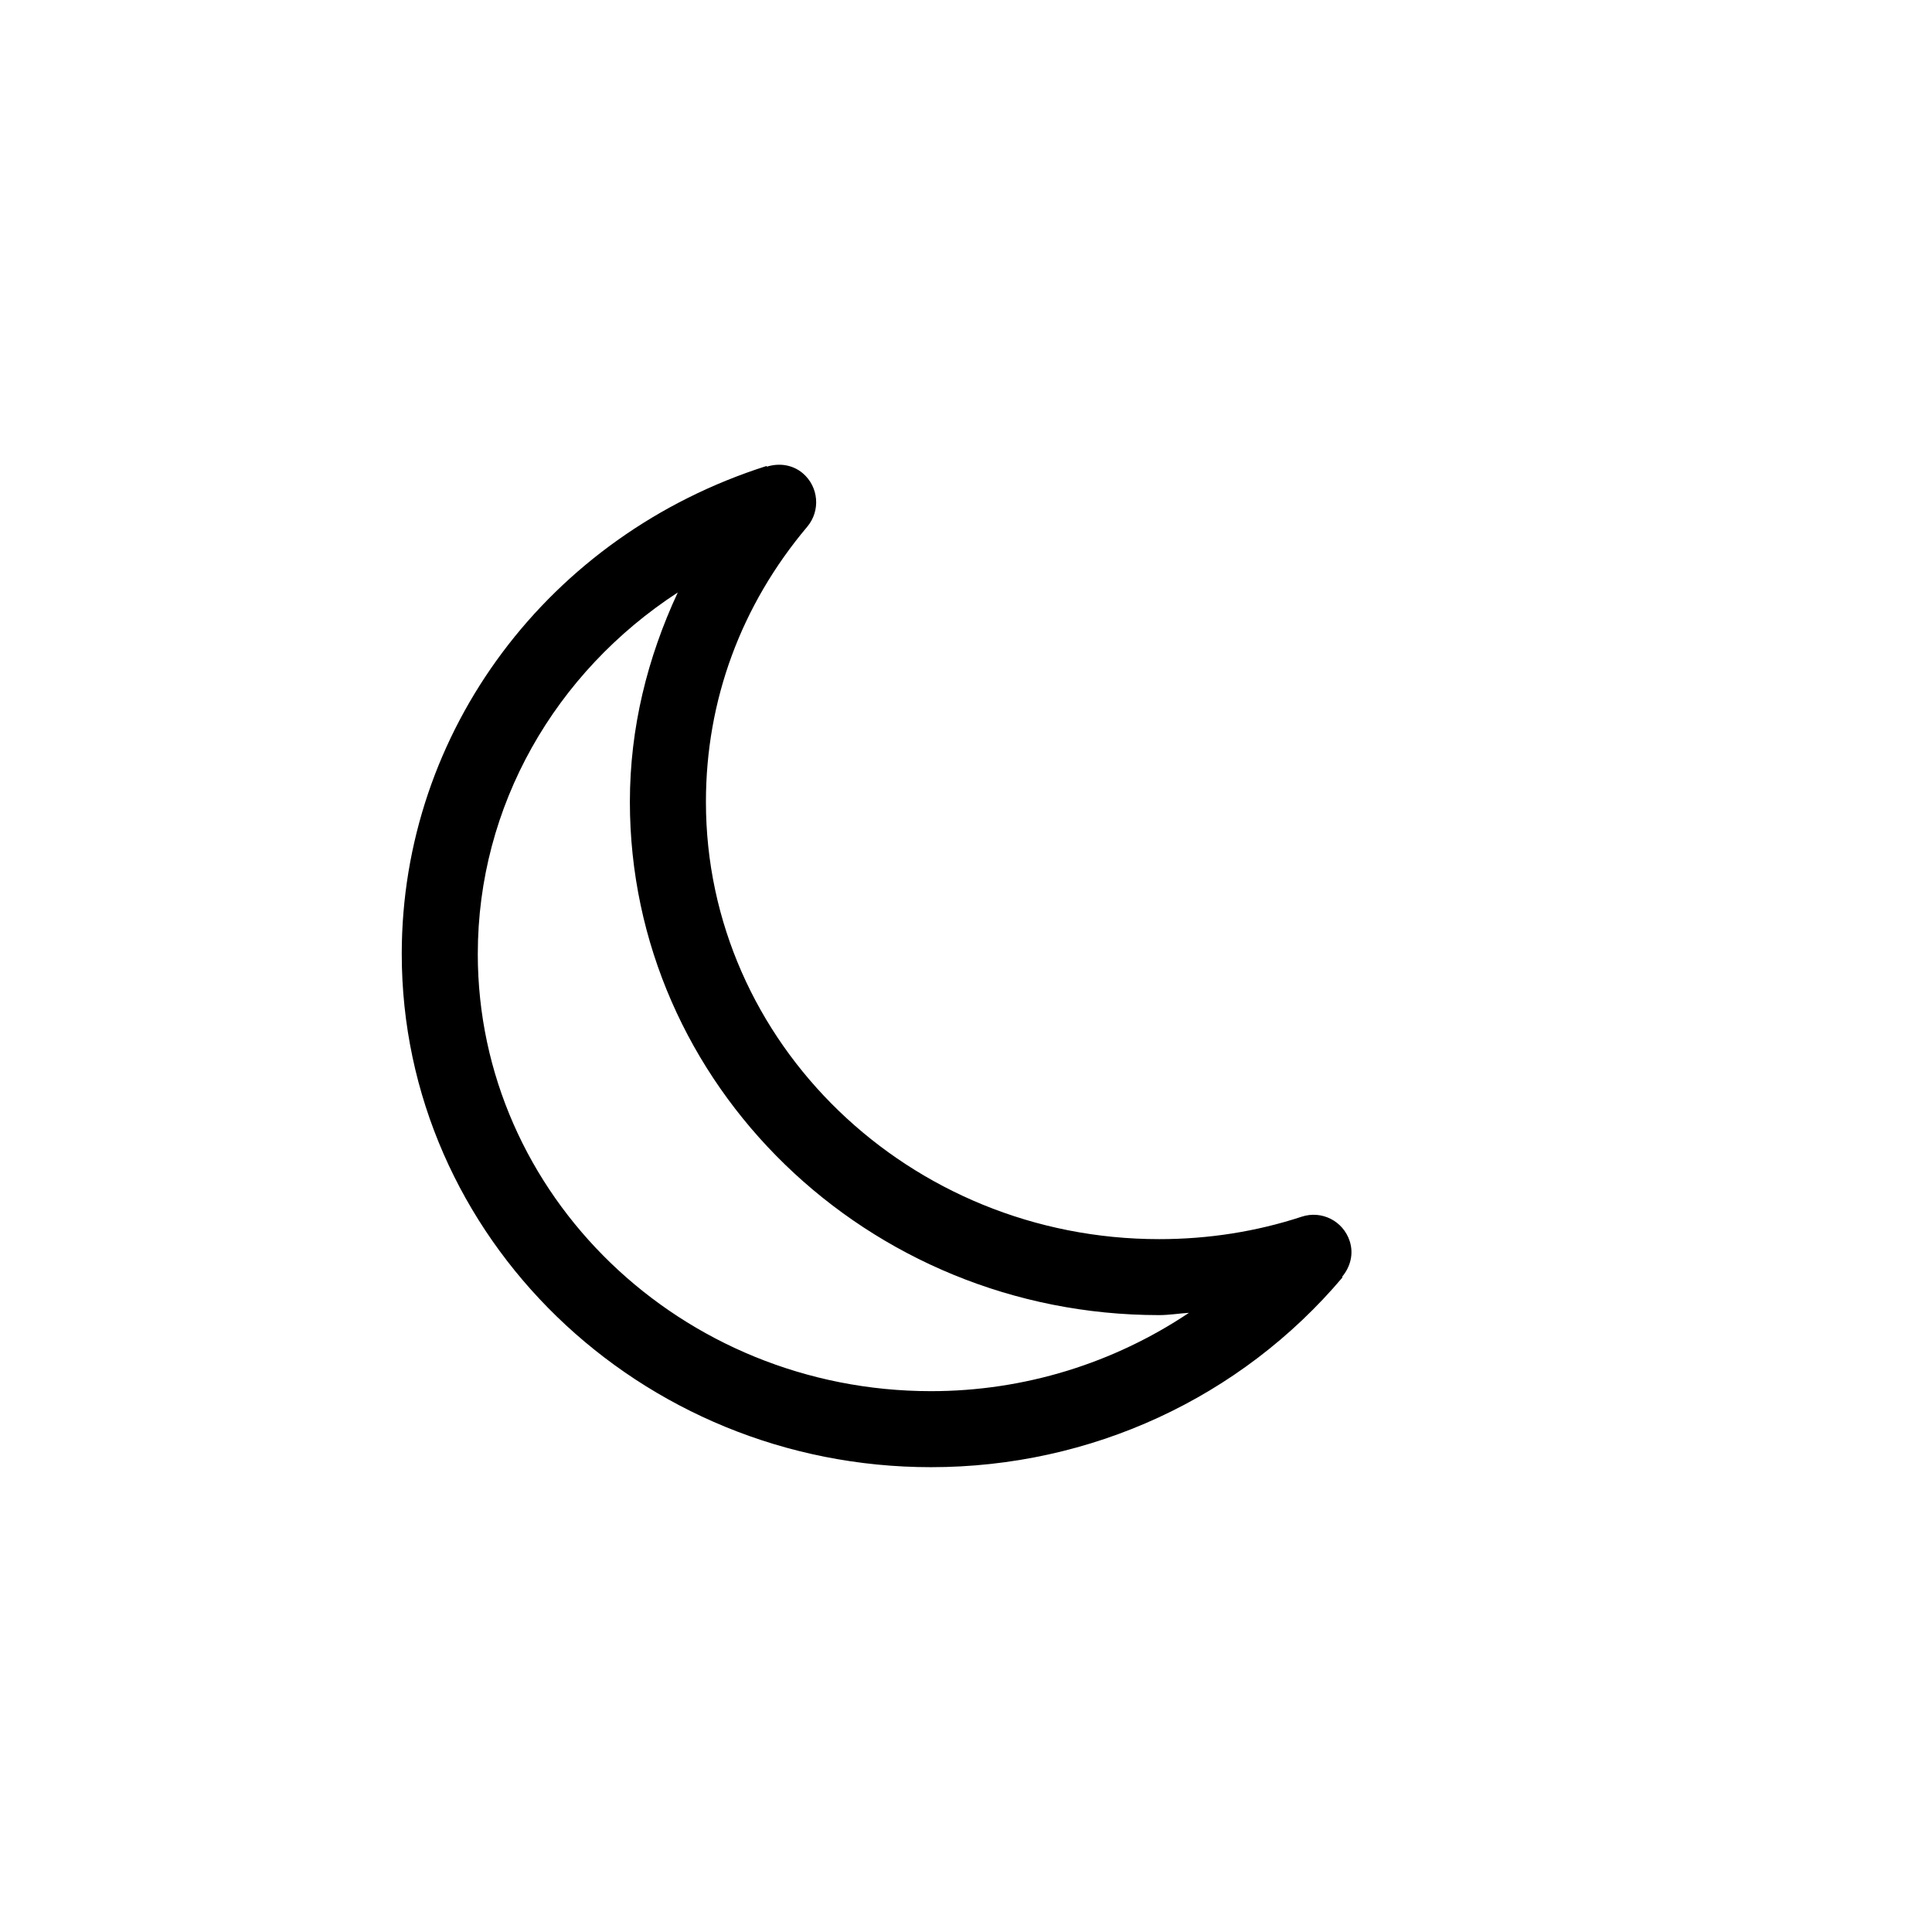
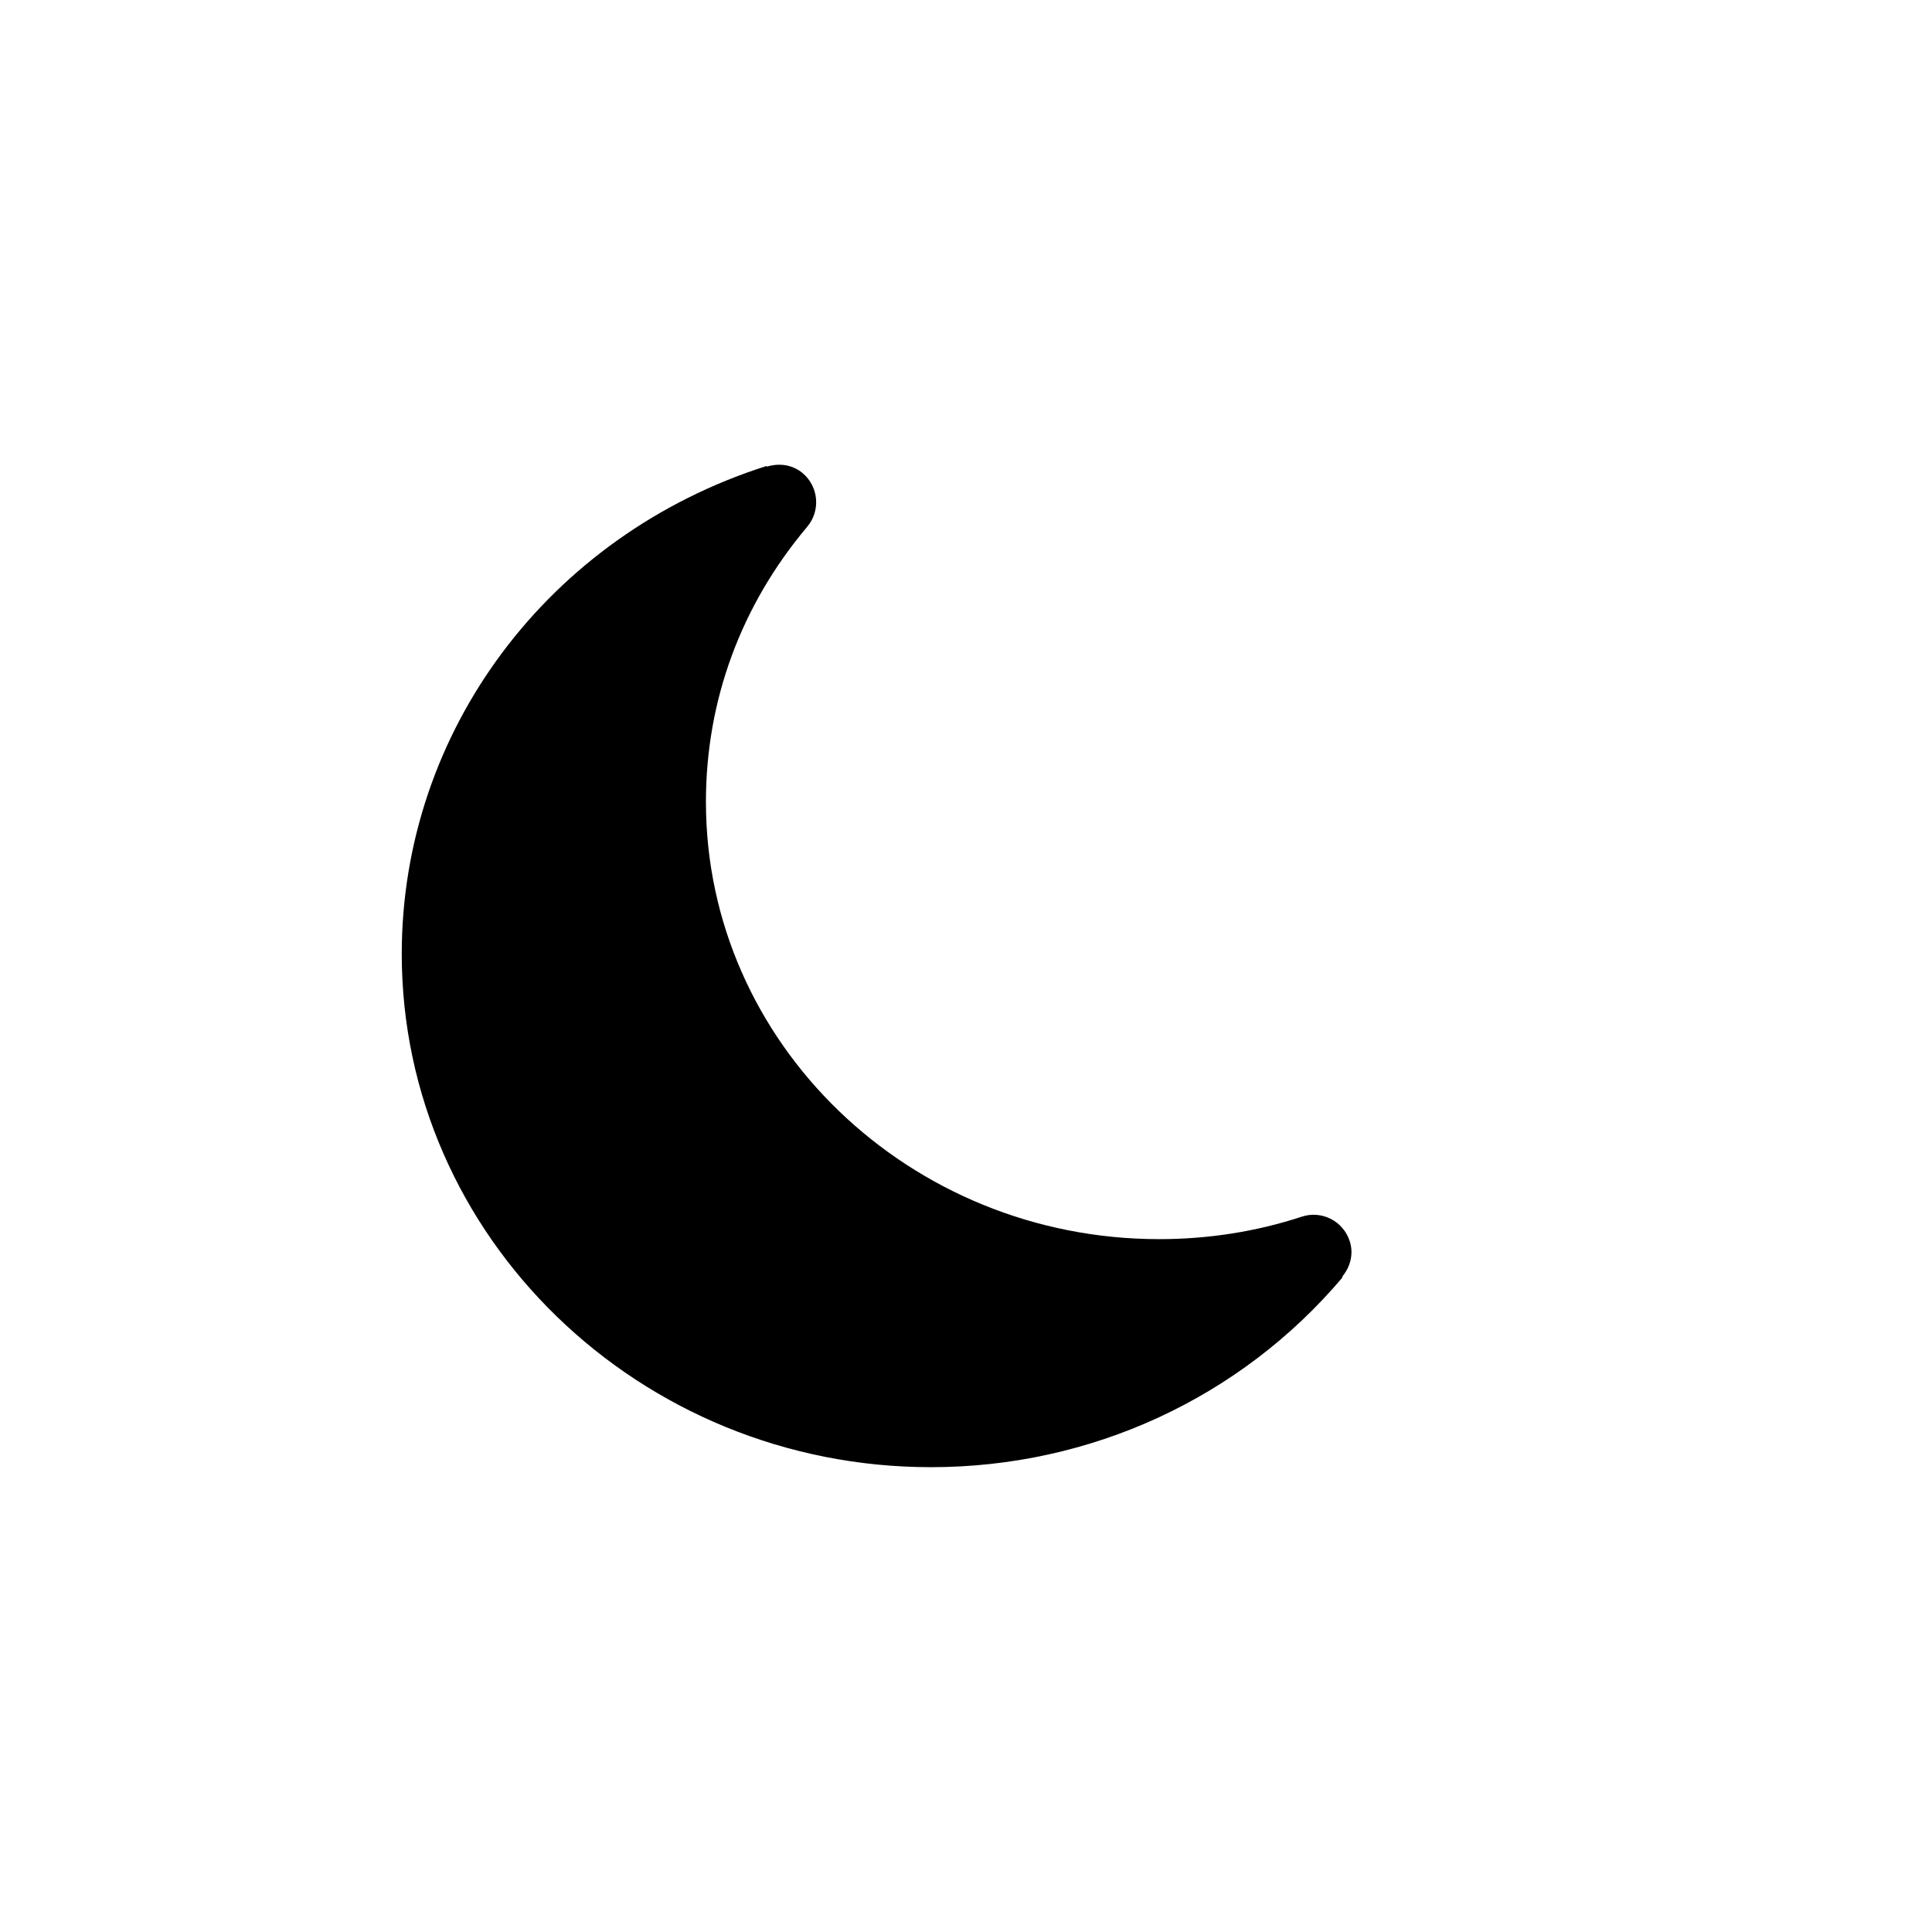
<svg xmlns="http://www.w3.org/2000/svg" fill="#000000" width="800px" height="800px" version="1.1" viewBox="144 144 512 512">
-   <path d="m501.67 472.87c-1.734-5.301-7.418-8.184-12.715-6.43-12.012 3.949-24.727 5.945-37.766 5.945-66.223 0-120.11-51.992-120.11-115.88 0-26.844 9.27-52.055 26.844-72.91 3.586-4.254 3.043-10.621-1.211-14.207-2.742-2.297-6.309-2.719-9.492-1.715l-0.059-0.184c-57.84 18.379-96.691 70.352-96.691 129.3 0 75.008 62.914 136.03 140.26 136.03 42.34 0 82.039-18.32 109.07-50.32l-0.141-0.121c2.172-2.578 3.16-6.062 2.012-9.508zm-231.05-76.078c0-39.215 20.496-74.625 53-95.785-8.062 17.312-12.695 35.934-12.695 55.48 0 75.008 62.914 136.03 140.26 136.03 2.66 0 5.238-0.441 7.898-0.605-19.949 13.34-43.57 20.758-68.355 20.758-66.223 0.004-120.11-51.969-120.11-115.88z" />
+   <path d="m501.67 472.87c-1.734-5.301-7.418-8.184-12.715-6.43-12.012 3.949-24.727 5.945-37.766 5.945-66.223 0-120.11-51.992-120.11-115.88 0-26.844 9.27-52.055 26.844-72.91 3.586-4.254 3.043-10.621-1.211-14.207-2.742-2.297-6.309-2.719-9.492-1.715l-0.059-0.184c-57.84 18.379-96.691 70.352-96.691 129.3 0 75.008 62.914 136.03 140.26 136.03 42.34 0 82.039-18.32 109.07-50.32l-0.141-0.121c2.172-2.578 3.16-6.062 2.012-9.508zm-231.05-76.078z" />
</svg>